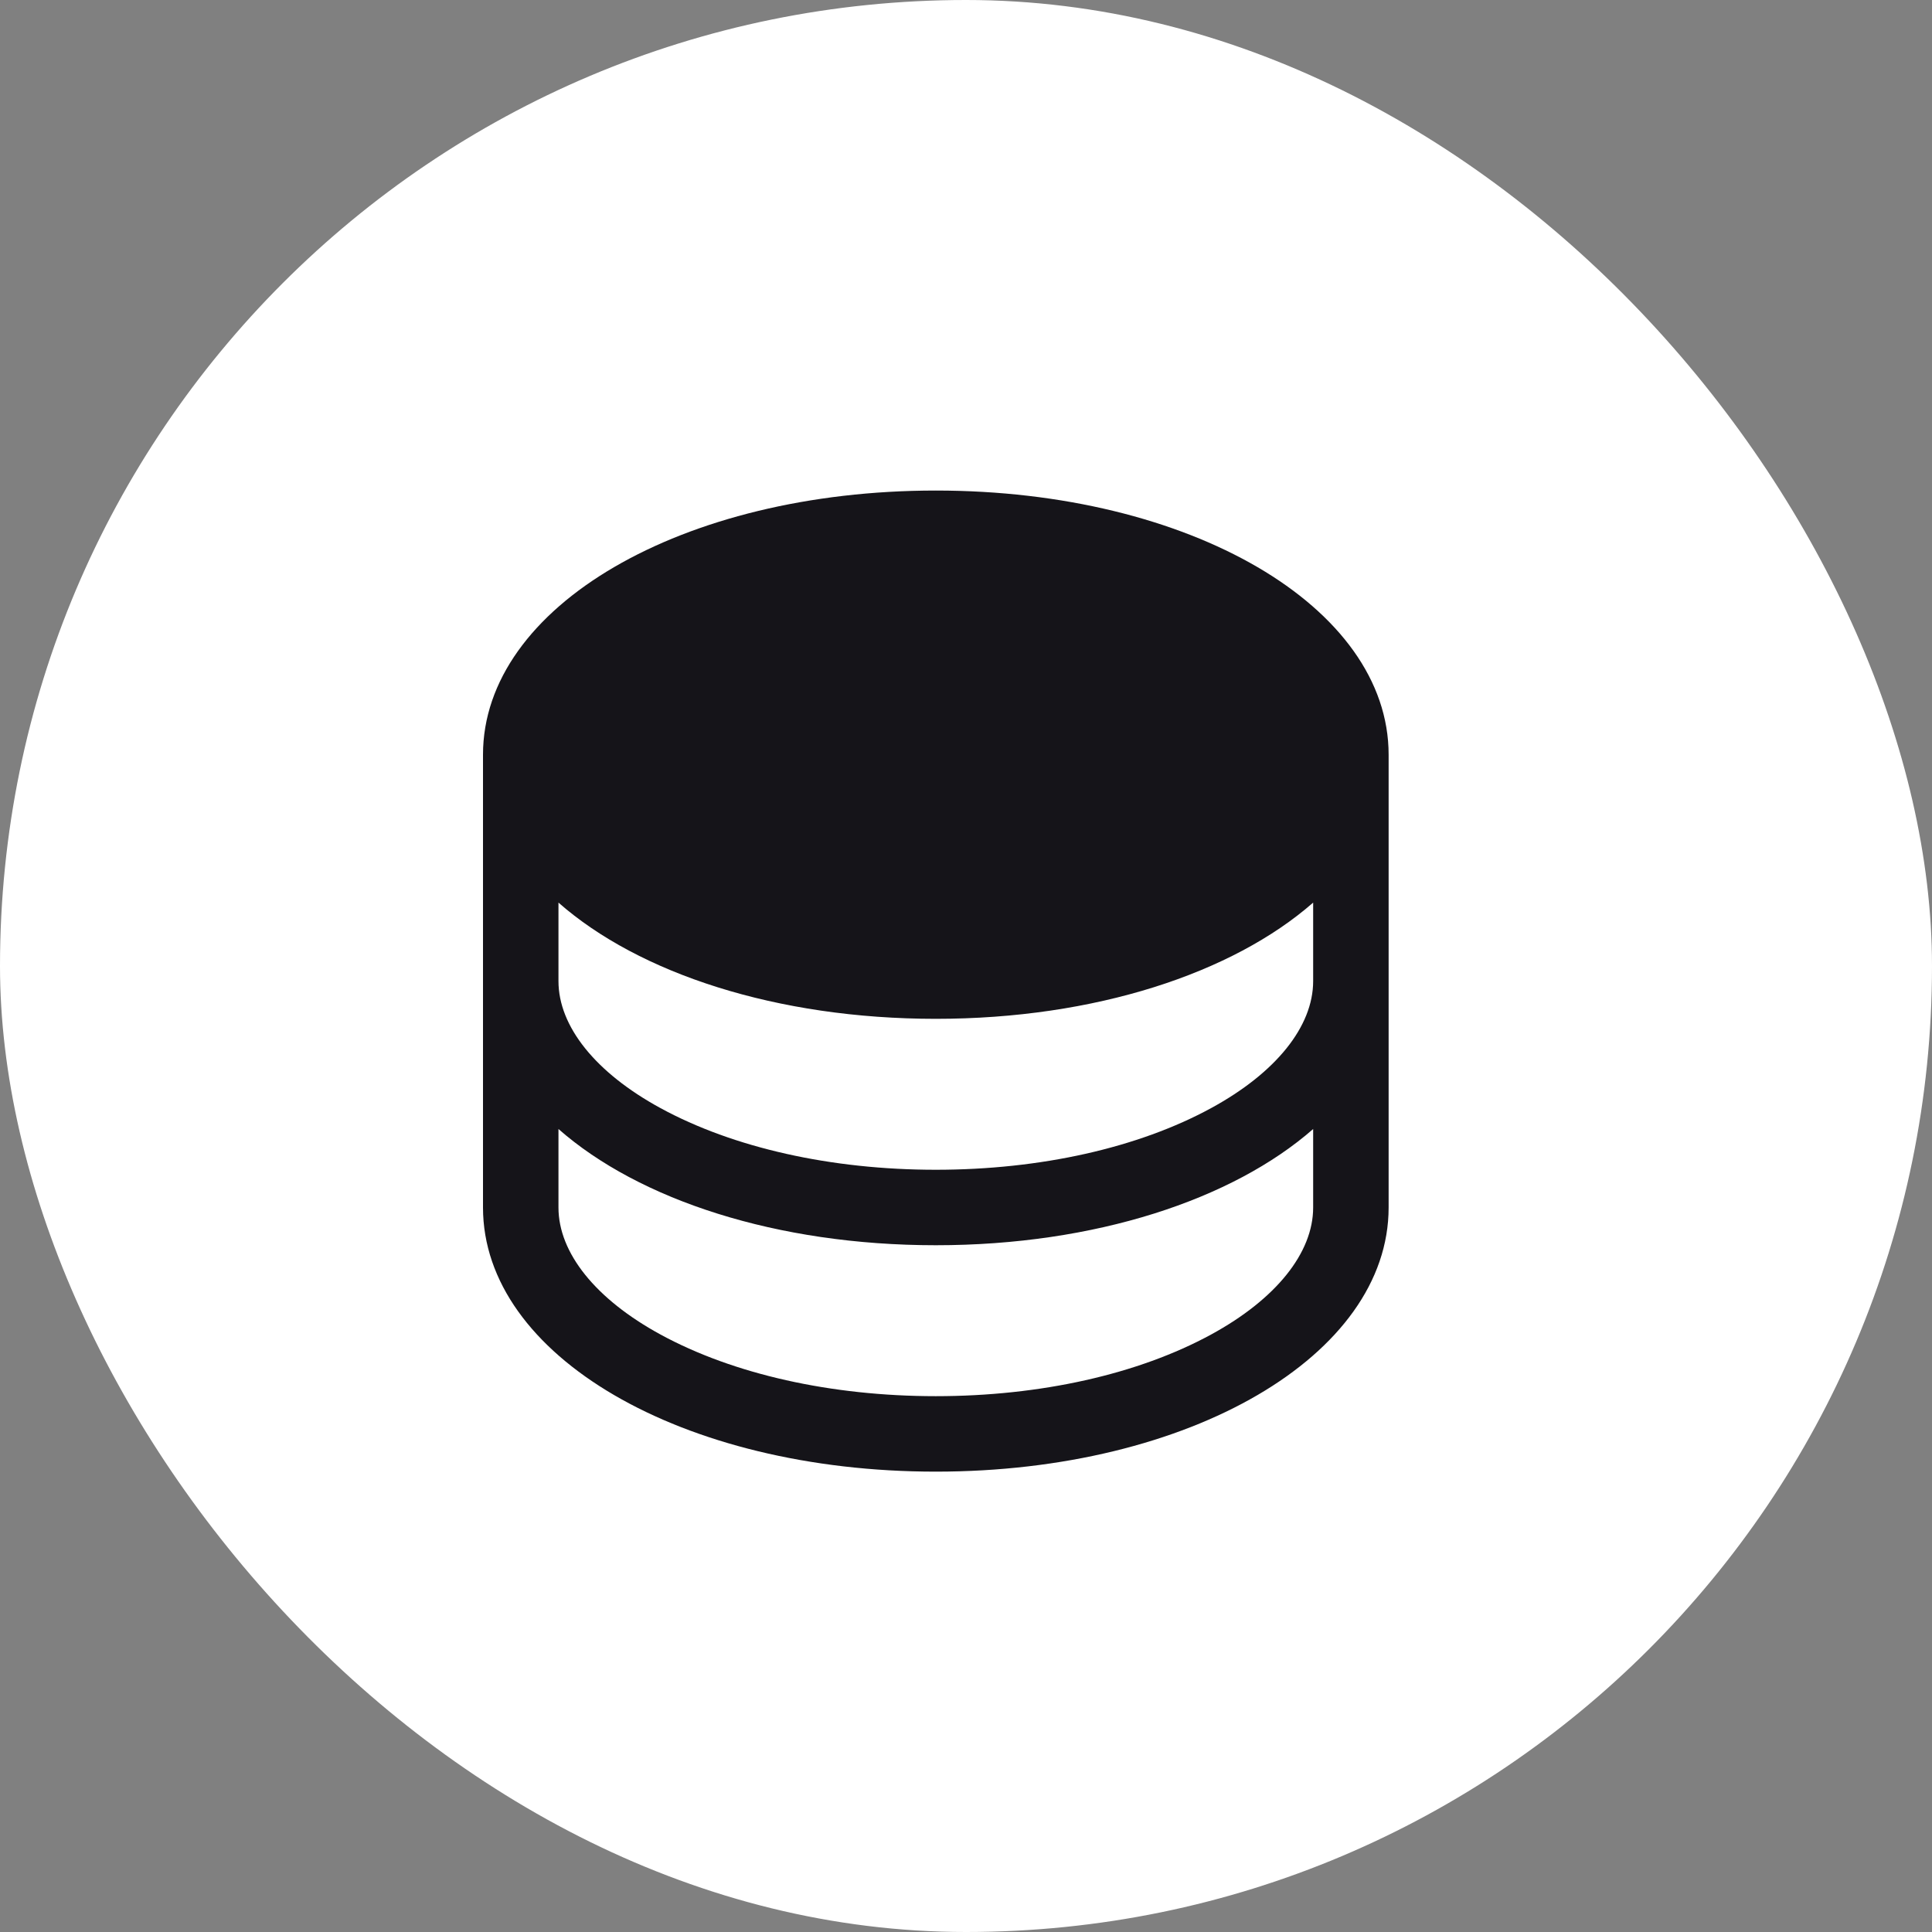
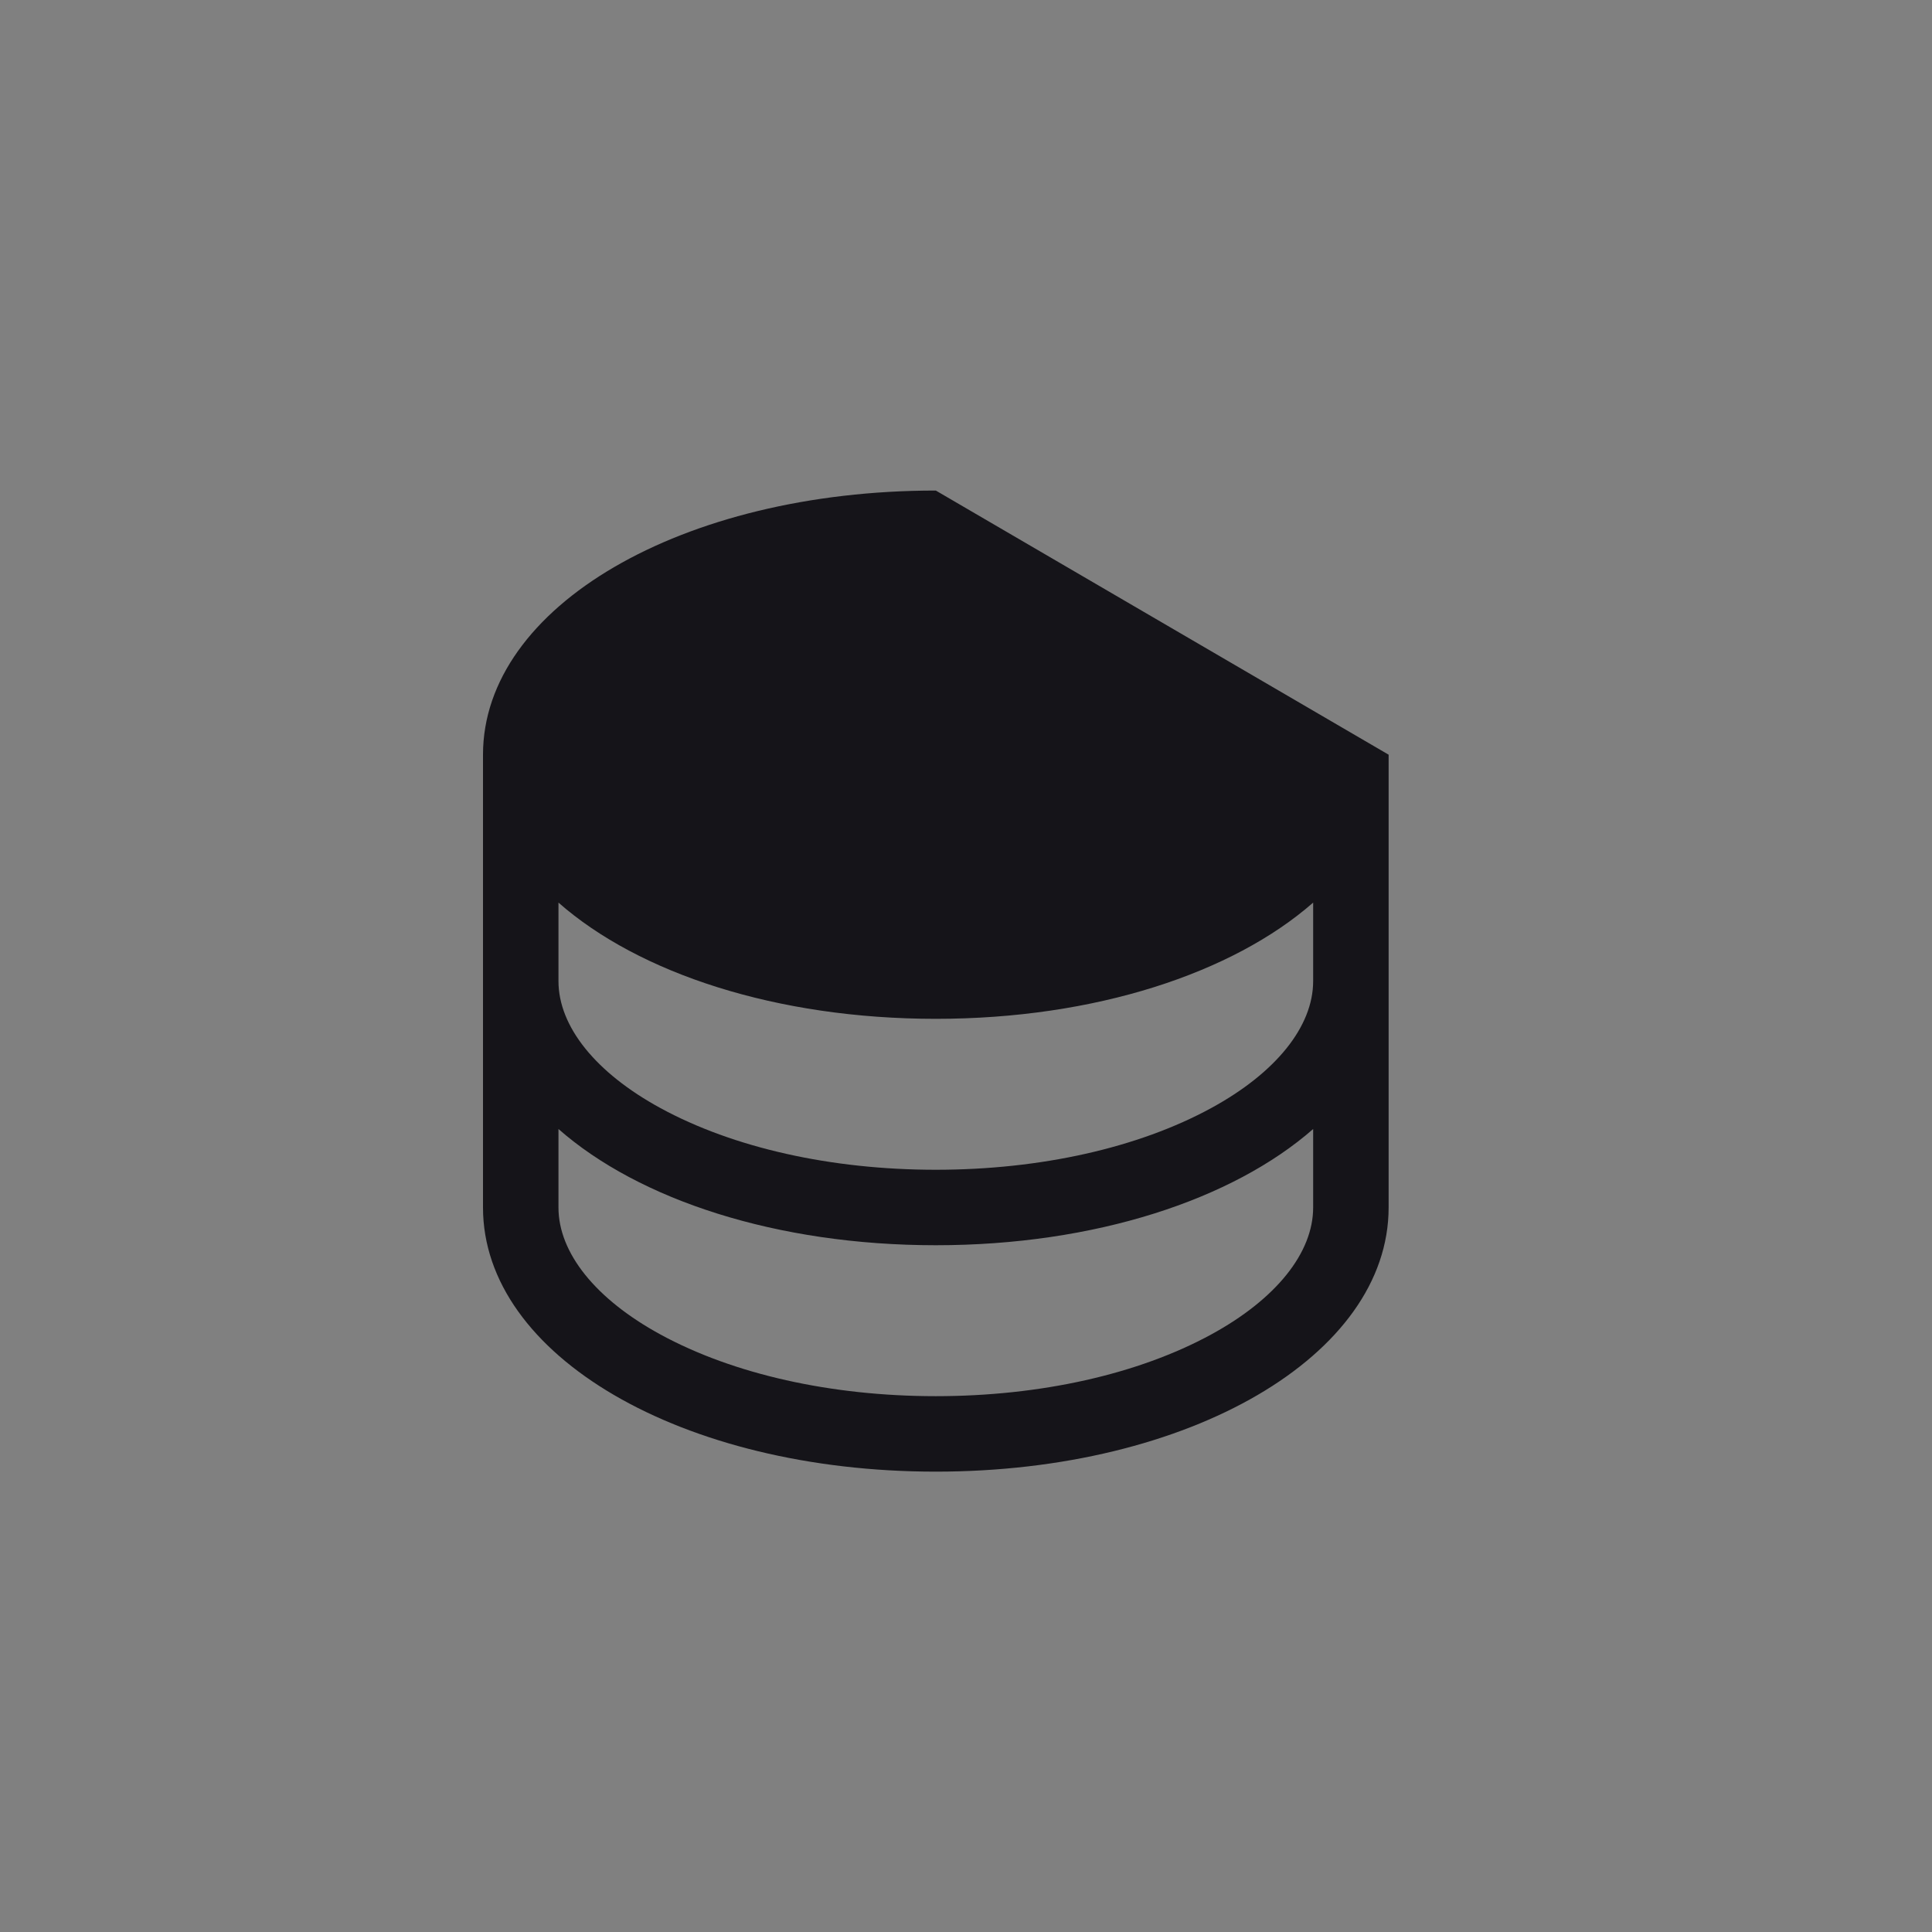
<svg xmlns="http://www.w3.org/2000/svg" width="64" height="64" viewBox="0 0 64 64" fill="none">
  <rect x="0" y="0" width="64" height="64" fill="#808080" stroke="none" />
-   <rect width="64" height="64" rx="32" fill="white" />
-   <path d="M31 16.25C22.589 16.25 16 20.094 16 25V40C16 44.906 22.589 48.75 31 48.75C39.411 48.75 46 44.906 46 40V25C46 20.094 39.411 16.25 31 16.25ZM43.5 32.5C43.5 34.003 42.269 35.536 40.123 36.706C37.708 38.023 34.467 38.75 31 38.75C27.533 38.75 24.292 38.023 21.877 36.706C19.731 35.536 18.5 34.003 18.5 32.5V29.9C21.166 32.244 25.723 33.75 31 33.75C36.277 33.75 40.834 32.237 43.5 29.9V32.5ZM40.123 44.206C37.708 45.523 34.467 46.25 31 46.25C27.533 46.25 24.292 45.523 21.877 44.206C19.731 43.036 18.5 41.503 18.5 40V37.4C21.166 39.744 25.723 41.25 31 41.25C36.277 41.25 40.834 39.737 43.5 37.4V40C43.5 41.503 42.269 43.036 40.123 44.206Z" fill="#151419" />
+   <path d="M31 16.25C22.589 16.25 16 20.094 16 25V40C16 44.906 22.589 48.75 31 48.75C39.411 48.75 46 44.906 46 40V25ZM43.5 32.5C43.5 34.003 42.269 35.536 40.123 36.706C37.708 38.023 34.467 38.75 31 38.75C27.533 38.75 24.292 38.023 21.877 36.706C19.731 35.536 18.5 34.003 18.5 32.5V29.9C21.166 32.244 25.723 33.75 31 33.75C36.277 33.75 40.834 32.237 43.5 29.9V32.5ZM40.123 44.206C37.708 45.523 34.467 46.25 31 46.25C27.533 46.25 24.292 45.523 21.877 44.206C19.731 43.036 18.5 41.503 18.5 40V37.4C21.166 39.744 25.723 41.25 31 41.25C36.277 41.25 40.834 39.737 43.5 37.4V40C43.5 41.503 42.269 43.036 40.123 44.206Z" fill="#151419" />
</svg>